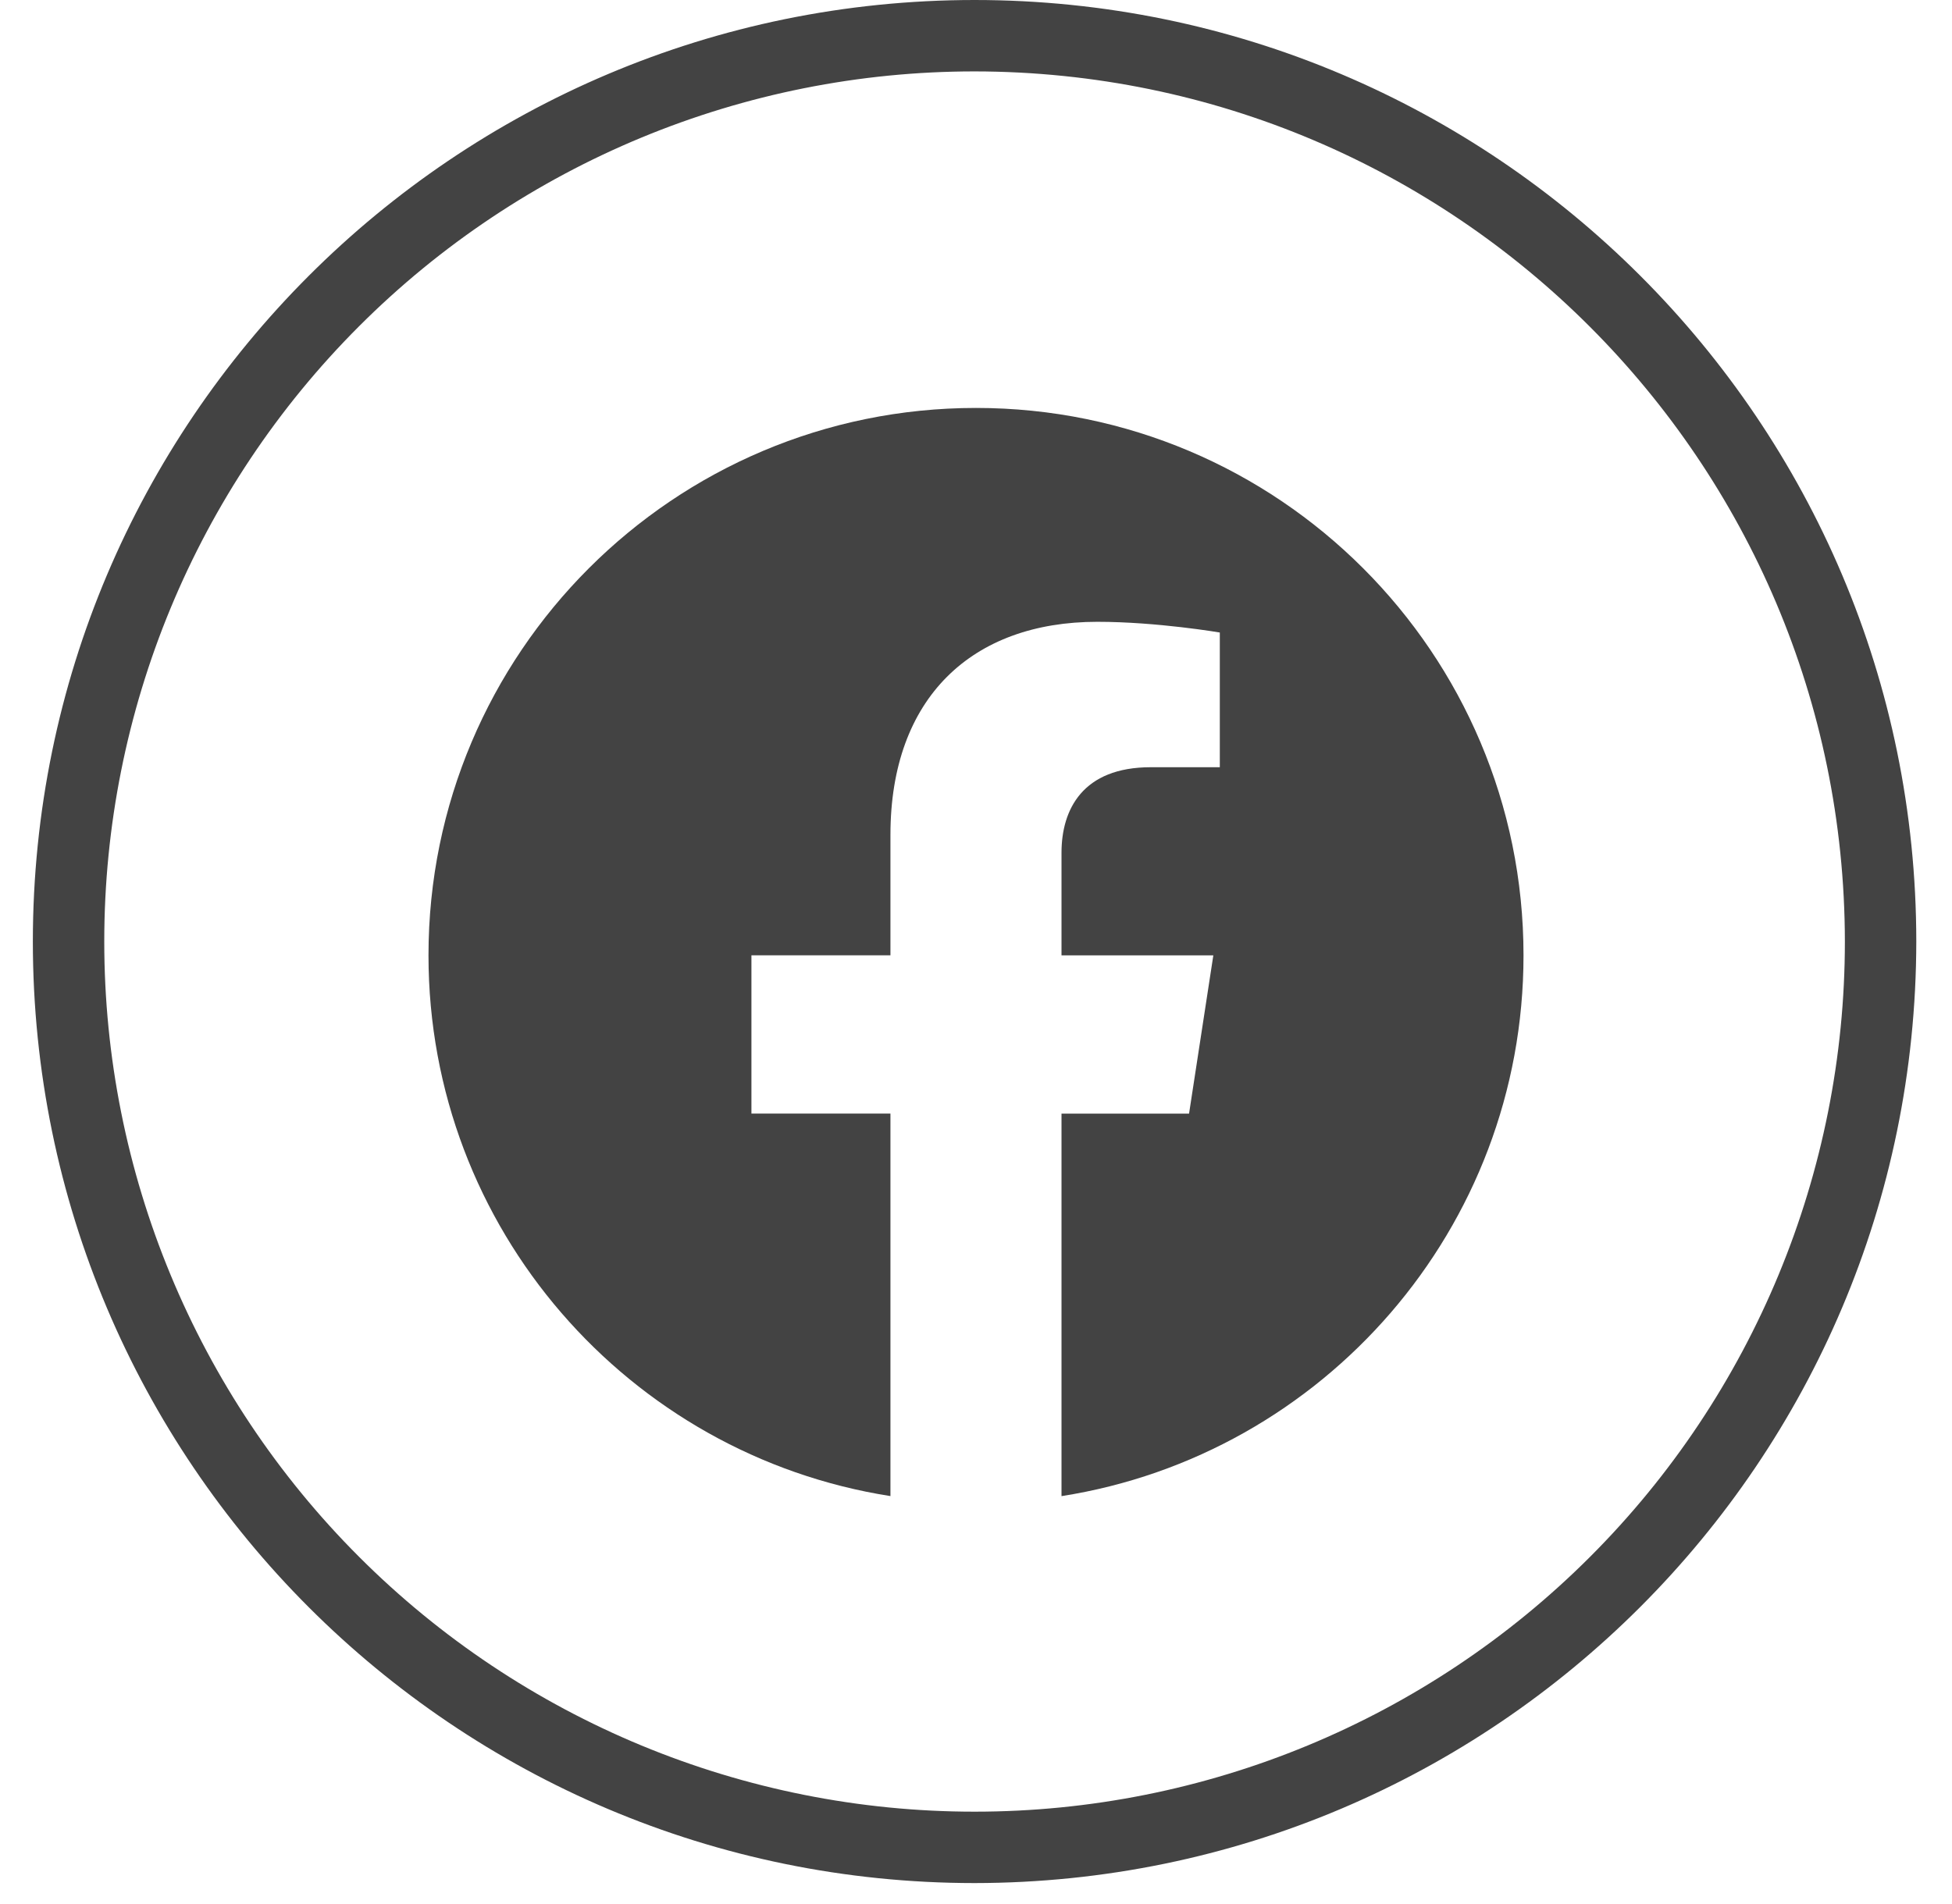
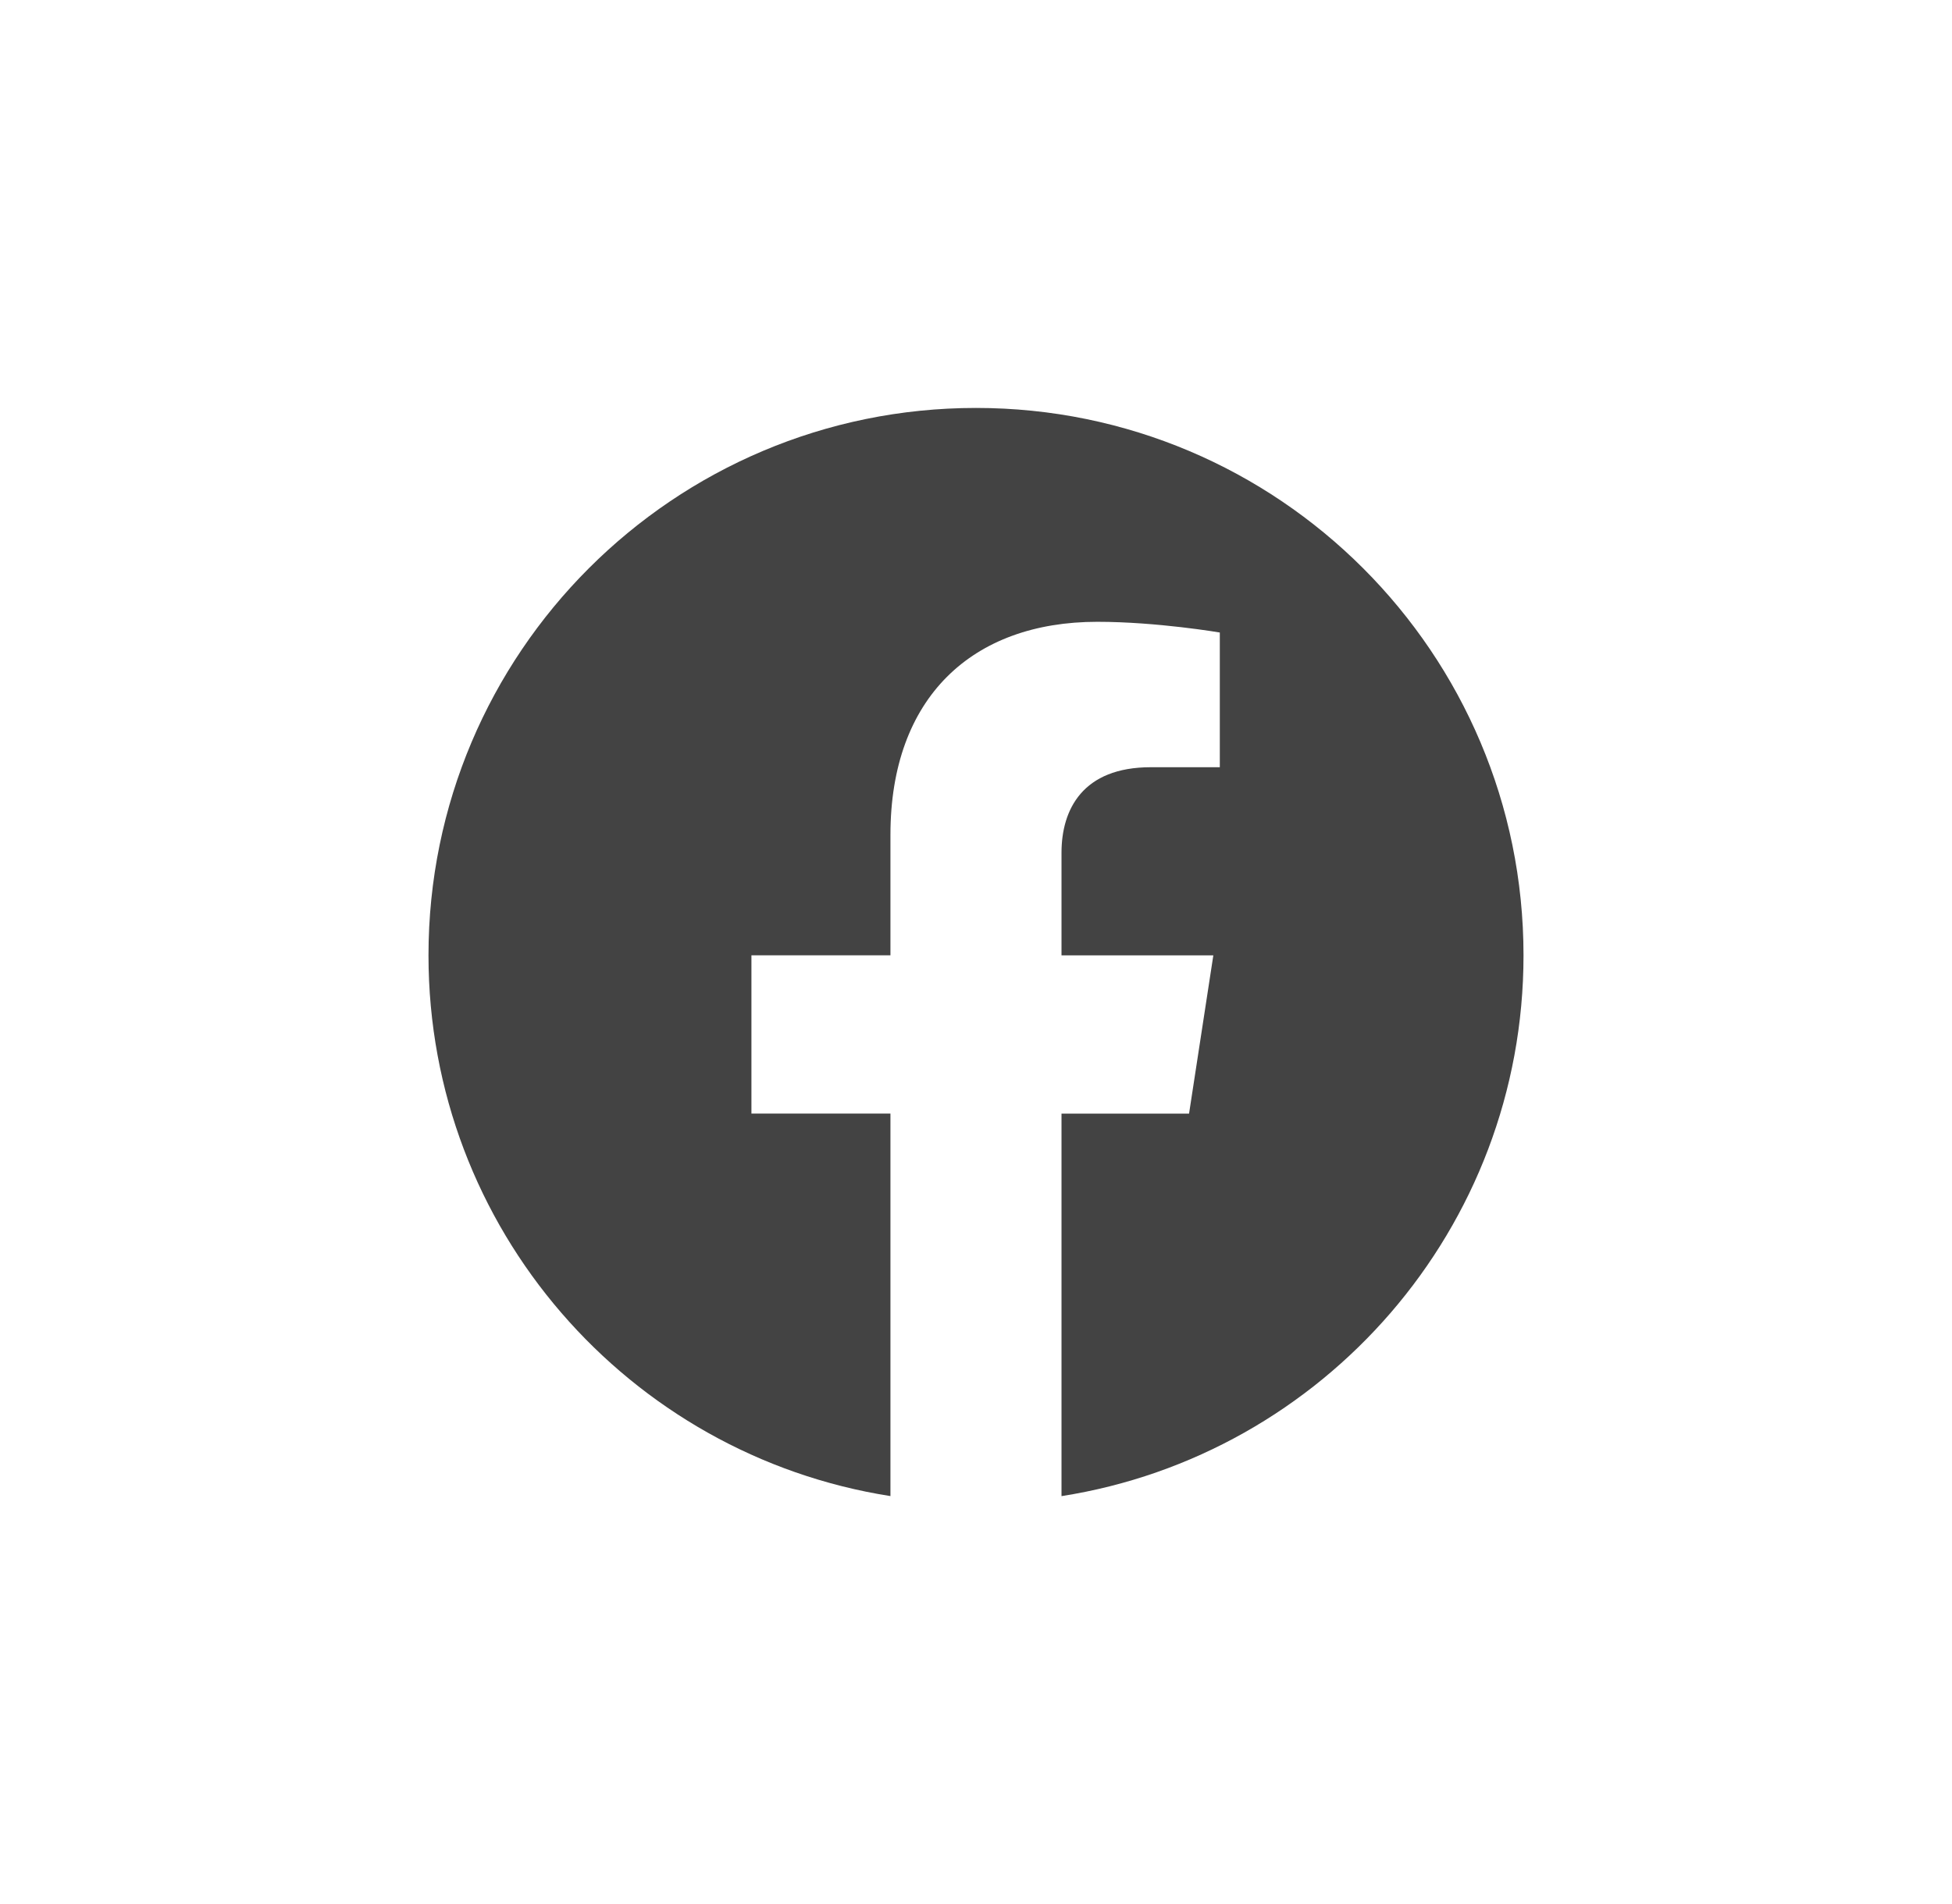
<svg xmlns="http://www.w3.org/2000/svg" width="41px" height="40px" viewBox="0 0 41 40" version="1.1">
  <title>facebook</title>
  <desc>Created with Sketch.</desc>
  <g id="Page-1" stroke="none" stroke-width="1" fill="none" fill-rule="evenodd">
    <g id="facebook" fill="#434343" fill-rule="nonzero">
      <g id="XMLID_26_">
-         <path d="M20.47,39.56 C9.547,39.557 0.693,30.703 0.69,19.78 C0.693,8.857 9.547,0.003 20.47,0 C31.393,0.003 40.247,8.857 40.25,19.78 C40.239,30.7 31.39,39.549 20.47,39.56 Z M20.47,1.5 C15.621,1.499 10.971,3.424 7.543,6.853 C4.114,10.281 2.189,14.931 2.19,19.78 C2.189,24.629 4.114,29.279 7.543,32.707 C10.971,36.136 15.621,38.061 20.47,38.06 C25.319,38.061 29.969,36.136 33.397,32.707 C36.826,29.279 38.751,24.629 38.75,19.78 C38.739,9.689 30.561,1.511 20.47,1.5 L20.47,1.5 Z" id="Path_30_1_" />
-       </g>
+         </g>
      <g transform="translate(9, 8.5)" id="Path">
        <path d="M23,11.57 C23,5.219 17.851,0.07 11.5,0.07 C5.149,0.07 0,5.219 0,11.57 C0,17.31 4.205,22.068 9.703,22.93 L9.703,14.894 L6.783,14.894 L6.783,11.569 L9.703,11.569 L9.703,9.037 C9.703,6.155 11.42,4.563 14.047,4.563 C15.305,4.563 16.621,4.788 16.621,4.788 L16.621,7.618 L15.17,7.618 C13.742,7.618 13.296,8.504 13.296,9.414 L13.296,11.57 L16.485,11.57 L15.975,14.895 L13.296,14.895 L13.296,22.931 C18.795,22.068 23,17.309 23,11.57 Z" />
      </g>
    </g>
  </g>
</svg>